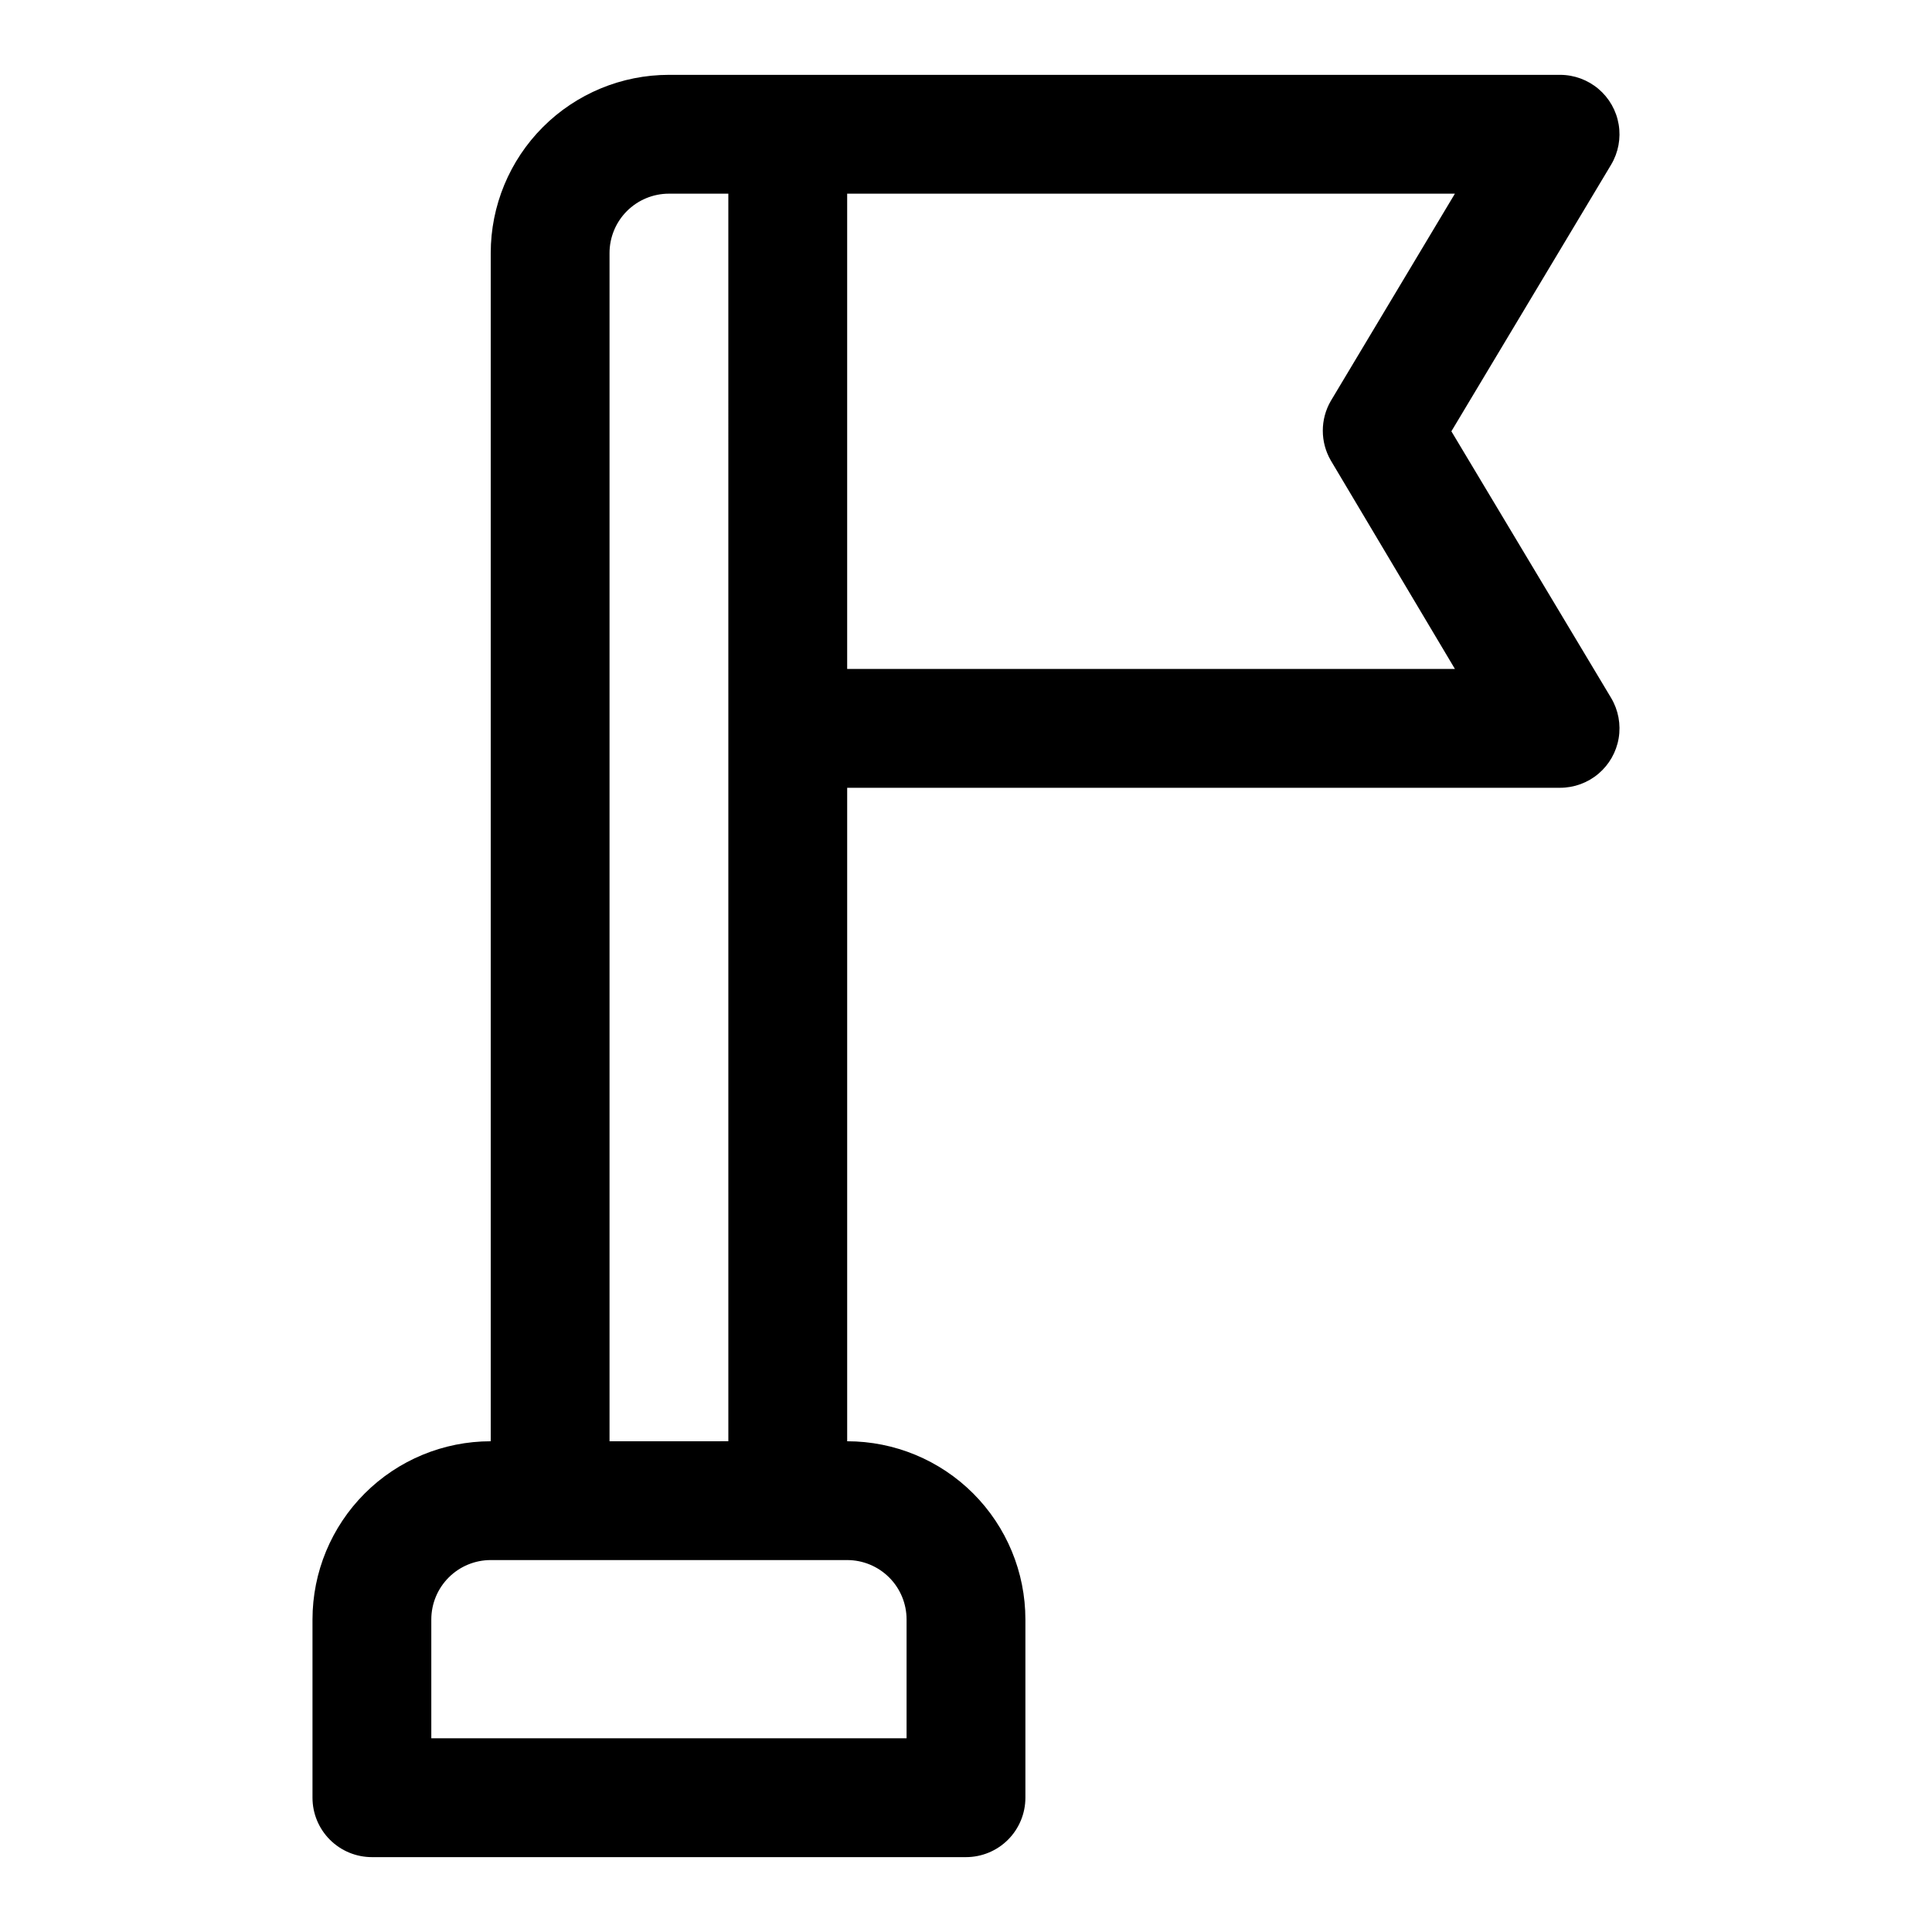
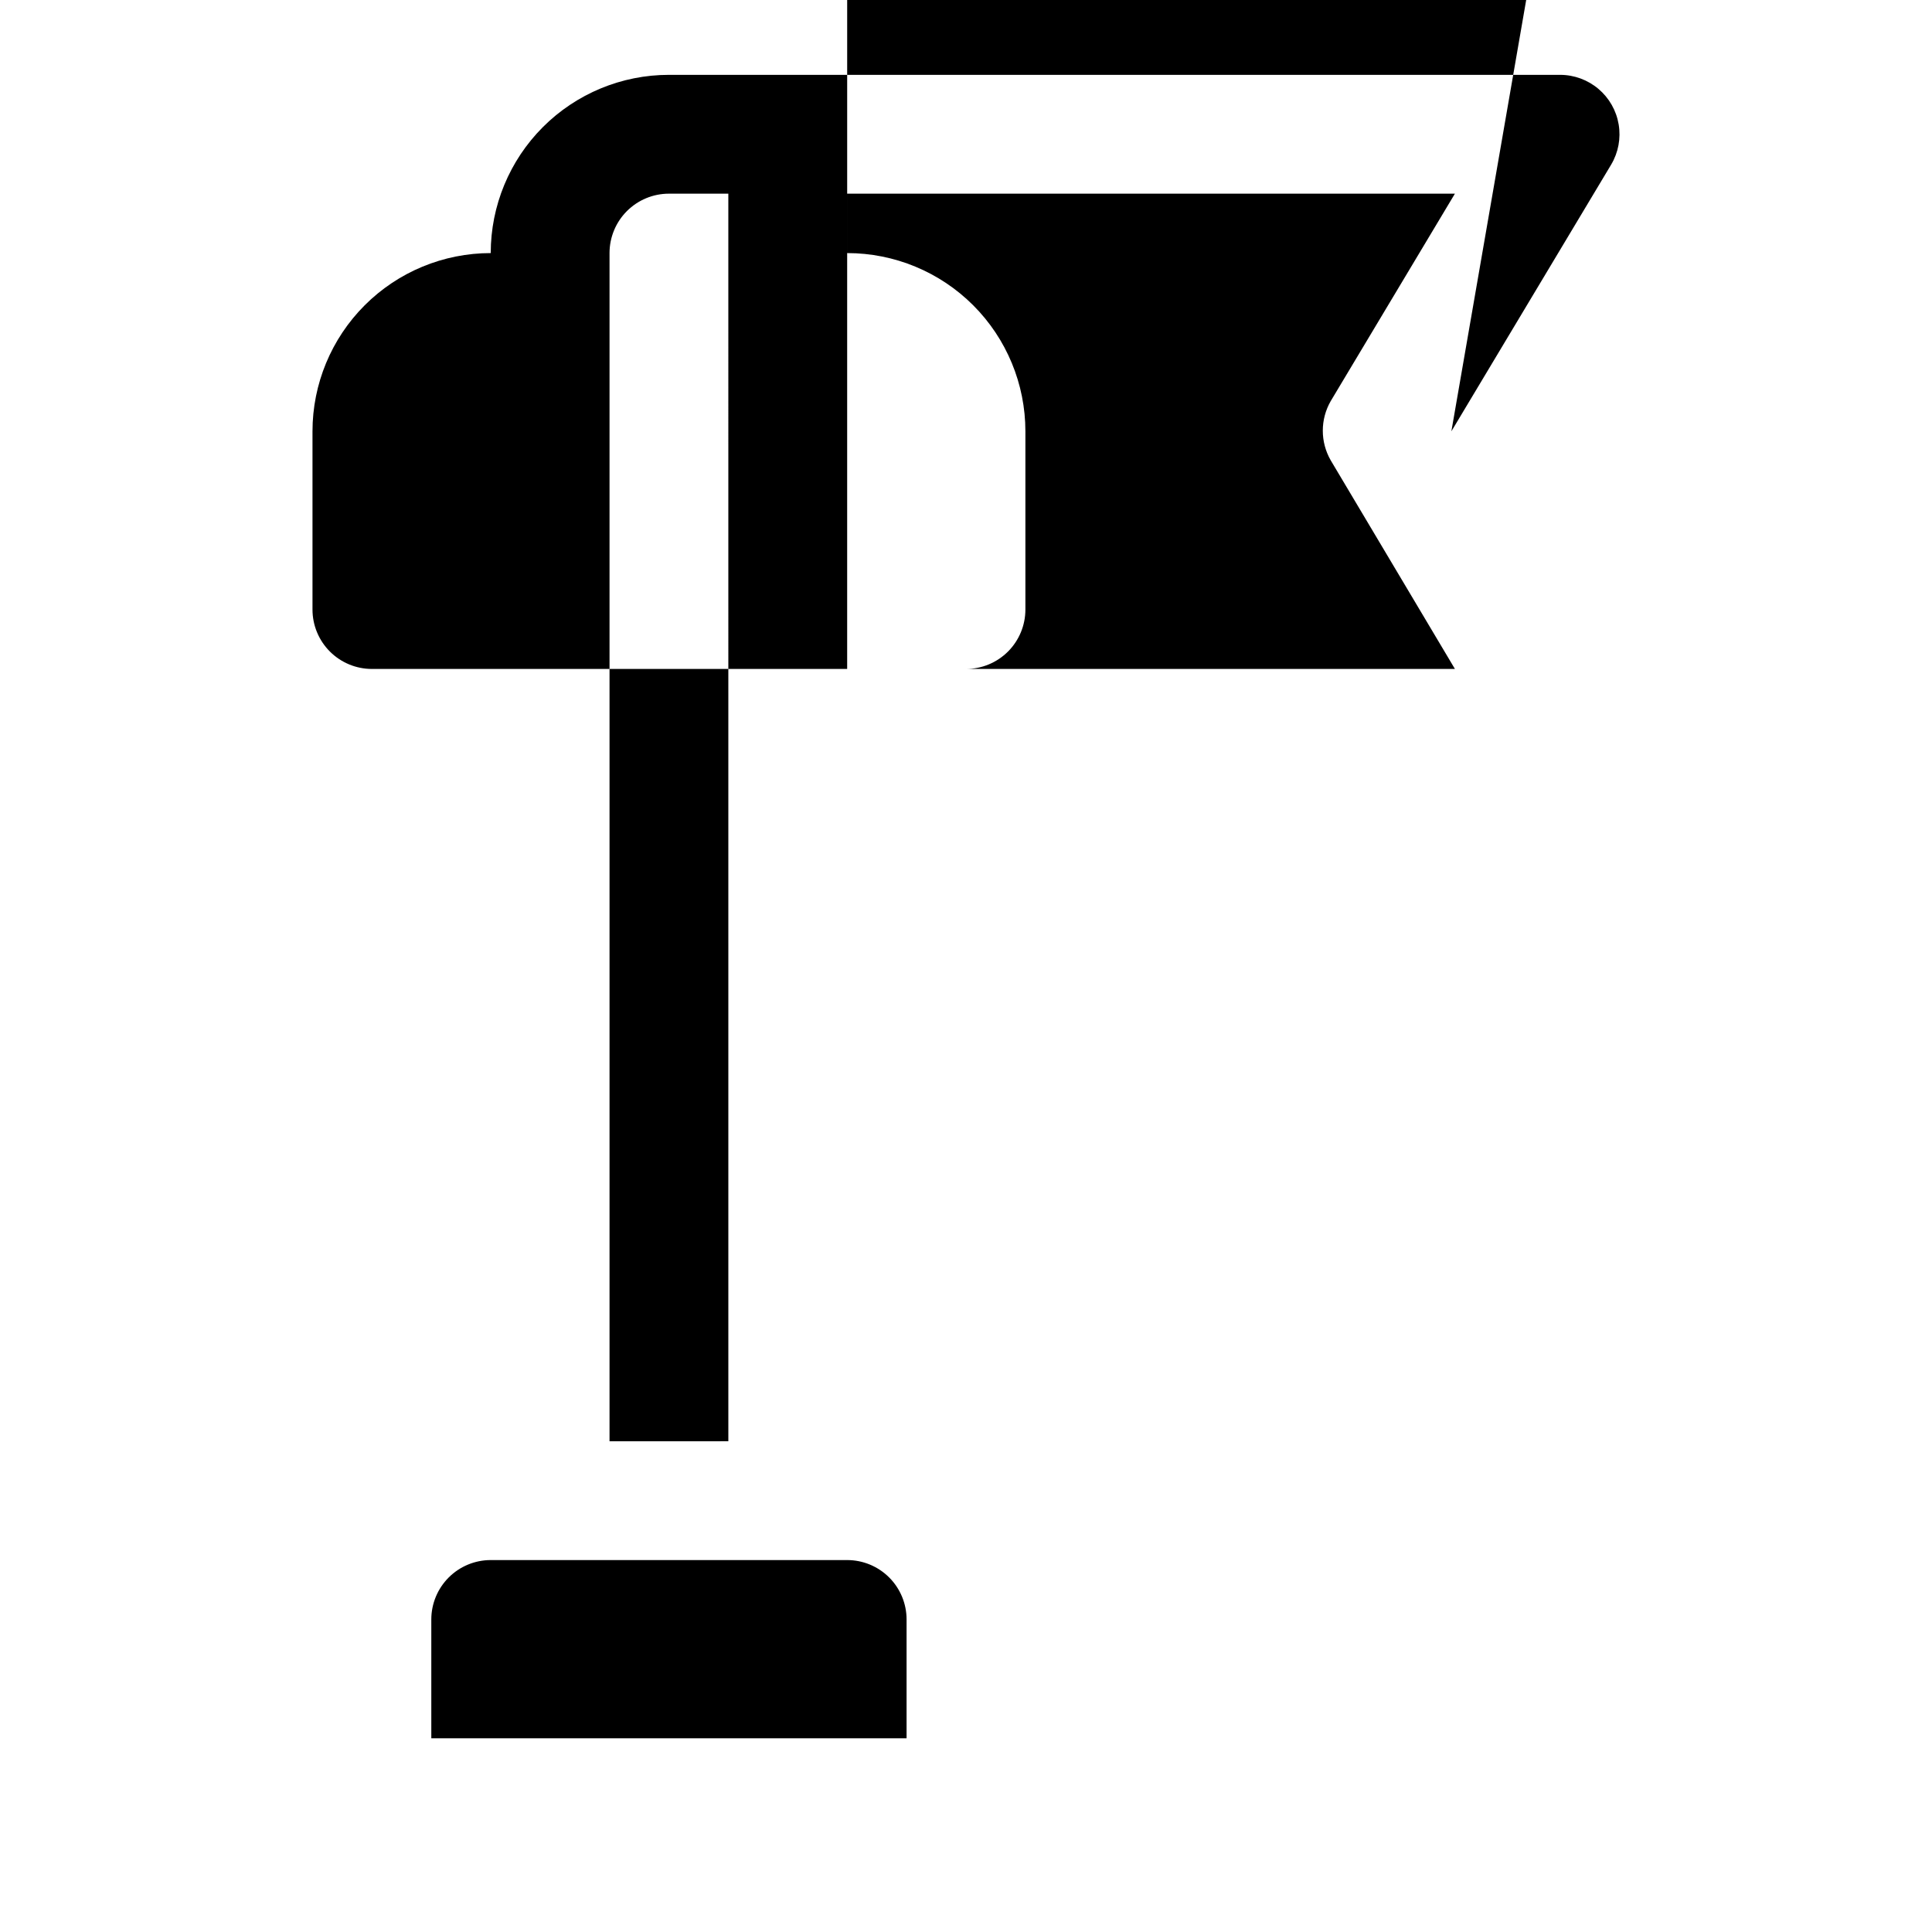
<svg xmlns="http://www.w3.org/2000/svg" fill="#000000" width="800px" height="800px" version="1.1" viewBox="144 144 512 512">
-   <path d="m528.63 258.3 42.352-70.691c1.898-3.199 2.598-6.969 1.98-10.641-0.617-3.672-2.516-7.004-5.356-9.406-2.844-2.406-6.445-3.723-10.168-3.727h-236.16c-12.527 0-24.539 4.977-33.398 13.836-8.855 8.859-13.832 20.871-13.832 33.398v314.88c-12.527 0-24.543 4.977-33.398 13.836-8.859 8.859-13.836 20.871-13.836 33.398v47.23c0 4.176 1.66 8.18 4.613 11.133s6.957 4.613 11.133 4.613h157.44c4.176 0 8.18-1.66 11.133-4.613 2.949-2.953 4.609-6.957 4.609-11.133v-47.23c0-12.527-4.977-24.539-13.832-33.398-8.859-8.859-20.871-13.836-33.398-13.836v-173.18h188.93c3.723 0 7.324-1.32 10.168-3.723 2.84-2.402 4.738-5.738 5.356-9.406 0.617-3.672-0.082-7.441-1.98-10.645zm-144.38 314.88v31.488h-125.95v-31.488c0-4.176 1.66-8.18 4.613-11.133 2.953-2.953 6.957-4.613 11.133-4.613h94.465c4.176 0 8.18 1.66 11.133 4.613s4.609 6.957 4.609 11.133zm-78.719-47.23v-314.88c0-4.176 1.656-8.18 4.609-11.133s6.957-4.613 11.133-4.613h15.742l0.004 330.62zm62.977-204.67v-125.96h161.06l-32.902 54.949c-2.812 4.871-2.812 10.871 0 15.742l32.902 55.262z" />
+   <path d="m528.63 258.3 42.352-70.691c1.898-3.199 2.598-6.969 1.98-10.641-0.617-3.672-2.516-7.004-5.356-9.406-2.844-2.406-6.445-3.723-10.168-3.727h-236.16c-12.527 0-24.539 4.977-33.398 13.836-8.855 8.859-13.832 20.871-13.832 33.398c-12.527 0-24.543 4.977-33.398 13.836-8.859 8.859-13.836 20.871-13.836 33.398v47.23c0 4.176 1.66 8.18 4.613 11.133s6.957 4.613 11.133 4.613h157.44c4.176 0 8.18-1.66 11.133-4.613 2.949-2.953 4.609-6.957 4.609-11.133v-47.23c0-12.527-4.977-24.539-13.832-33.398-8.859-8.859-20.871-13.836-33.398-13.836v-173.18h188.93c3.723 0 7.324-1.32 10.168-3.723 2.84-2.402 4.738-5.738 5.356-9.406 0.617-3.672-0.082-7.441-1.98-10.645zm-144.38 314.88v31.488h-125.95v-31.488c0-4.176 1.66-8.18 4.613-11.133 2.953-2.953 6.957-4.613 11.133-4.613h94.465c4.176 0 8.18 1.66 11.133 4.613s4.609 6.957 4.609 11.133zm-78.719-47.23v-314.88c0-4.176 1.656-8.18 4.609-11.133s6.957-4.613 11.133-4.613h15.742l0.004 330.62zm62.977-204.67v-125.96h161.06l-32.902 54.949c-2.812 4.871-2.812 10.871 0 15.742l32.902 55.262z" />
</svg>